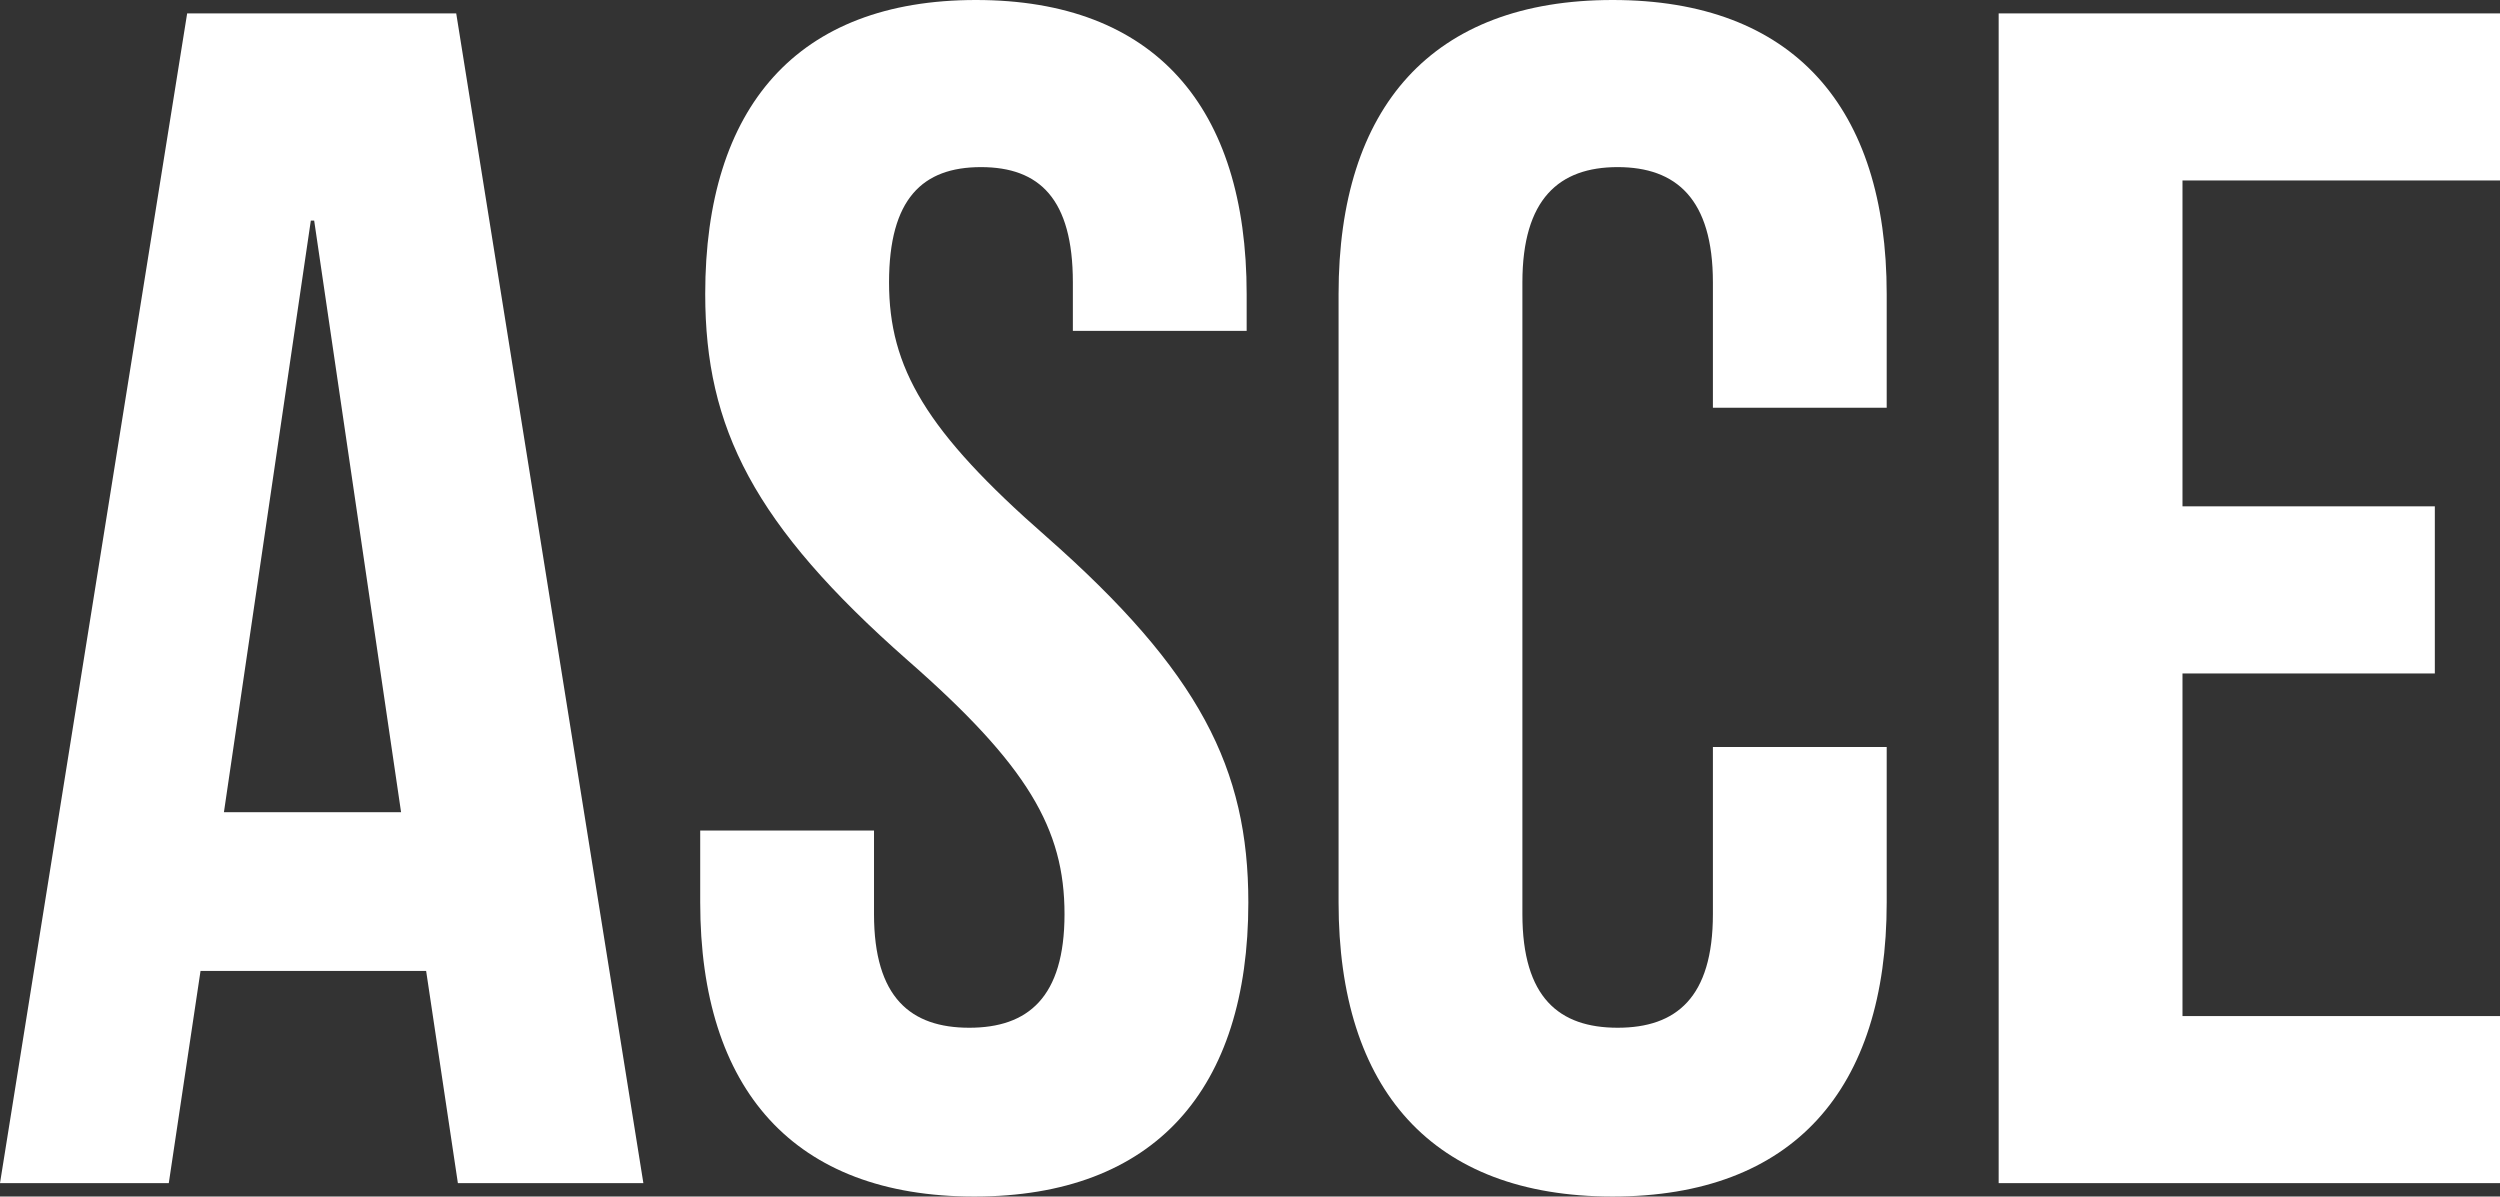
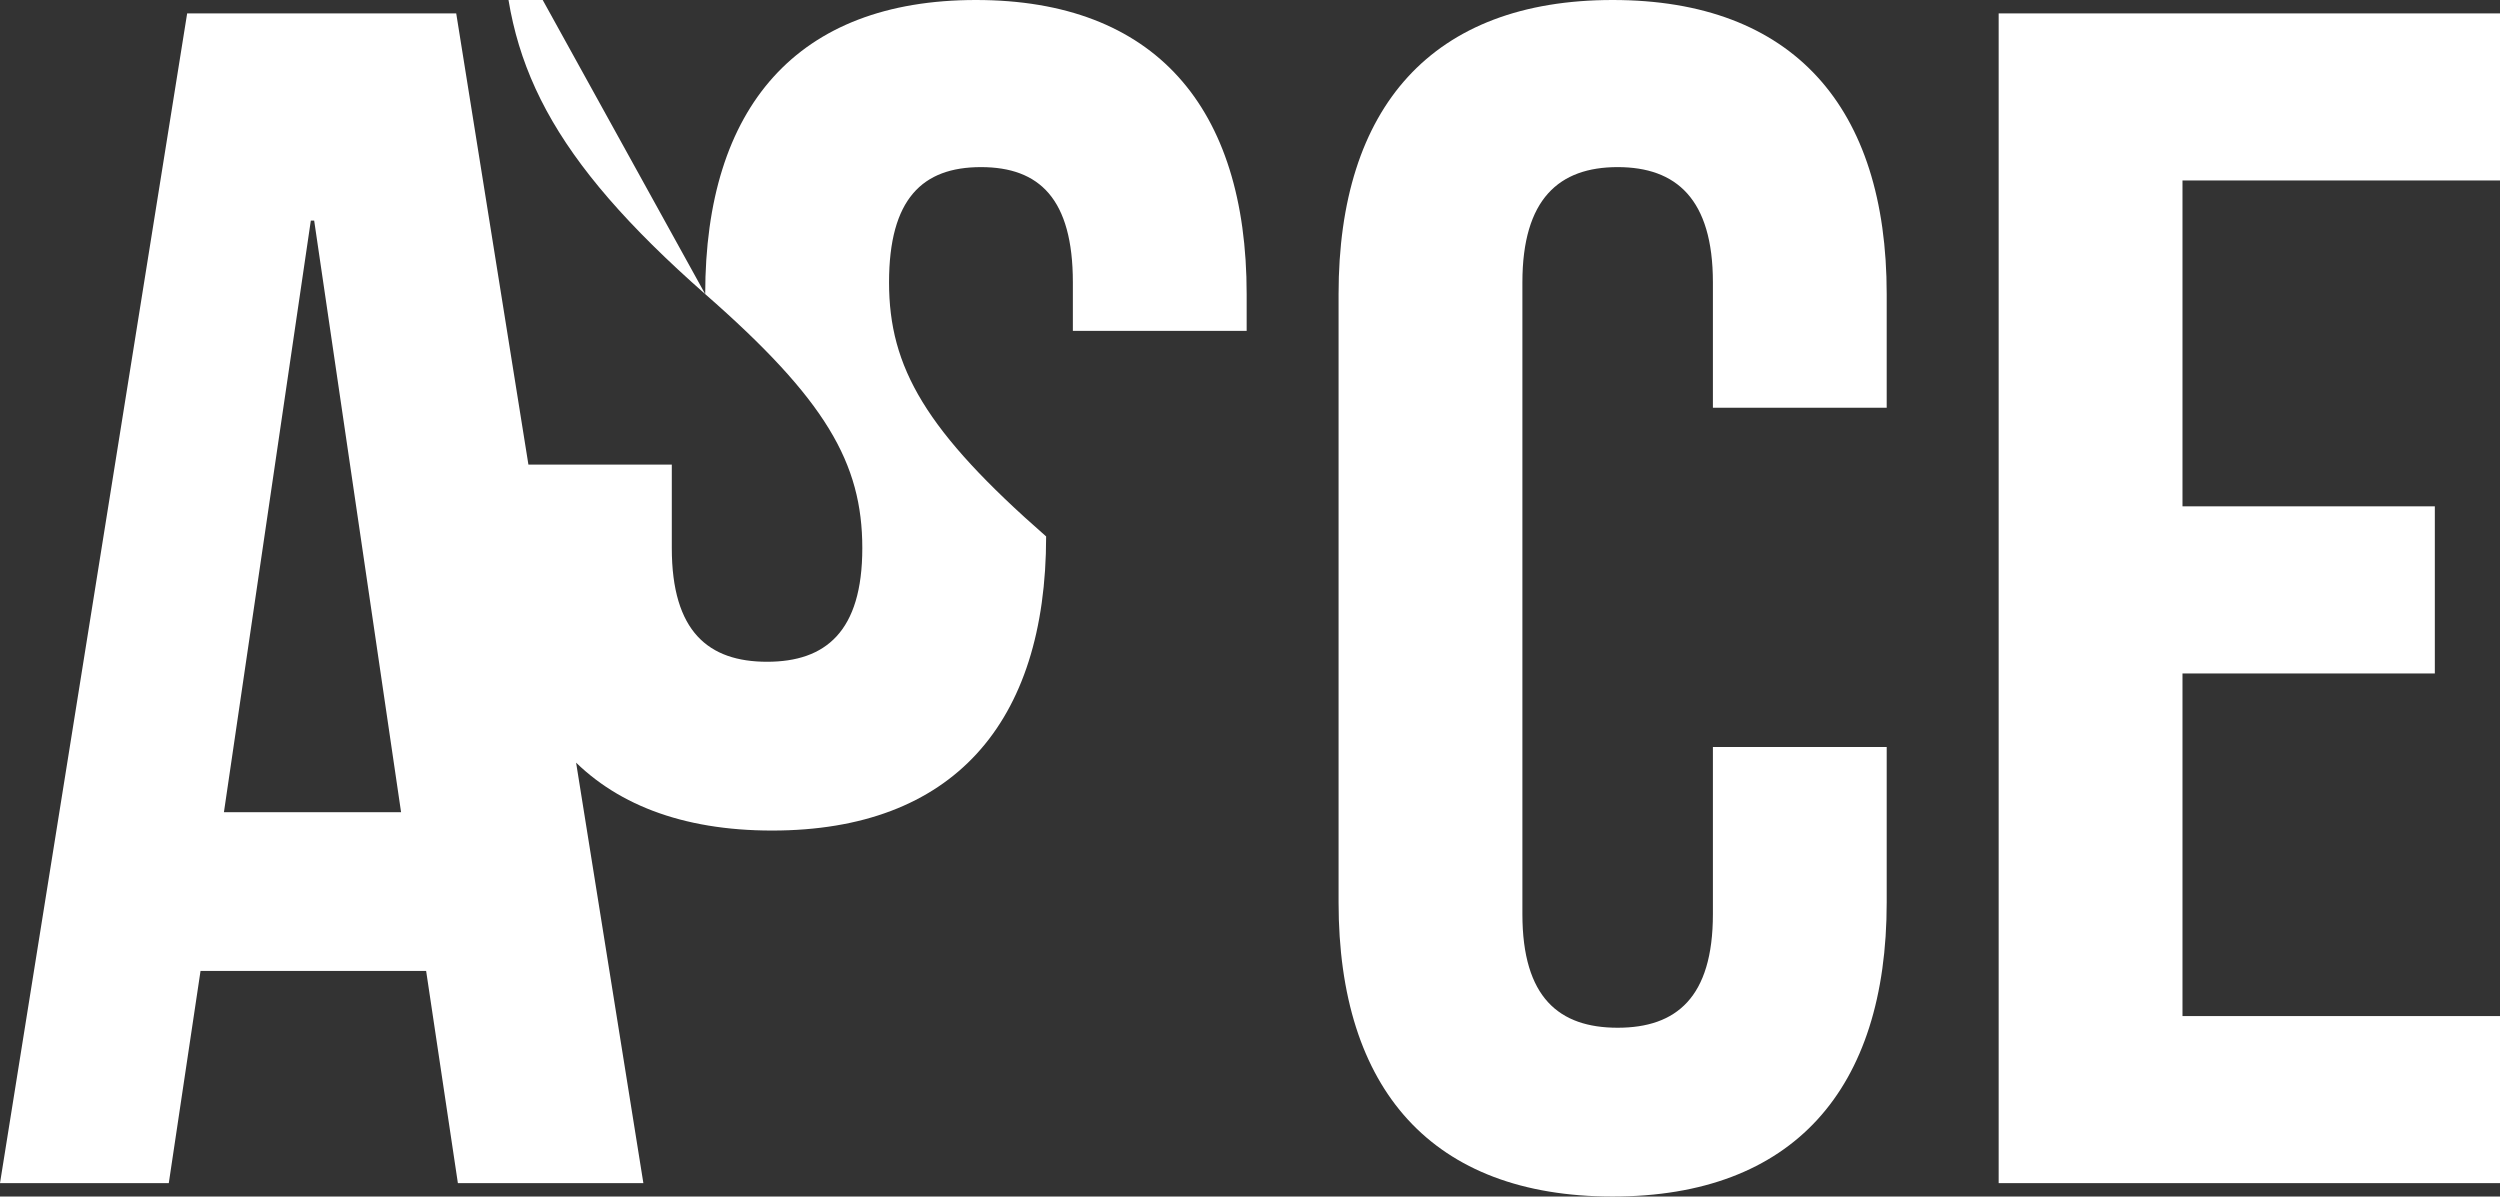
<svg xmlns="http://www.w3.org/2000/svg" class="looka-1j8o68f" viewBox="0.44 11.68 59.84 28.64">
  <rect x="0.44" y="11.68" width="59.84" height="28.64" fill="#333333" stroke="none" />
-   <path fill="#fff" d="M11.36 12 l4.48 28 l-4.44 0 l-0.76 -5.08 l-5.4 0 l-0.76 5.08 l-4.04 0 l4.48 -28 l6.44 0 z M7.88 16.96 l-2.08 14.16 l4.24 0 l-2.08 -14.16 l-0.08 0 z M17.32 18.72 c0 -4.48 2.2 -7.04 6.48 -7.04 s6.48 2.56 6.48 7.04 l0 0.88 l-4.16 0 l0 -1.16 c0 -2 -0.8 -2.76 -2.2 -2.76 s-2.2 0.76 -2.2 2.76 c0 2.04 0.88 3.56 3.76 6.08 c3.68 3.24 4.84 5.56 4.84 8.76 c0 4.48 -2.24 7.04 -6.56 7.04 s-6.56 -2.56 -6.56 -7.04 l0 -1.72 l4.16 0 l0 2 c0 2 0.88 2.72 2.28 2.72 s2.28 -0.72 2.28 -2.72 c0 -2.04 -0.88 -3.56 -3.76 -6.08 c-3.68 -3.24 -4.84 -5.56 -4.84 -8.76 z M41.44 29.56 l4.16 0 l0 3.72 c0 4.48 -2.24 7.04 -6.56 7.04 s-6.56 -2.56 -6.56 -7.04 l0 -14.56 c0 -4.48 2.24 -7.04 6.56 -7.04 s6.56 2.56 6.56 7.04 l0 2.72 l-4.16 0 l0 -3 c0 -2 -0.88 -2.76 -2.28 -2.76 s-2.28 0.76 -2.28 2.76 l0 15.12 c0 2 0.88 2.72 2.28 2.72 s2.28 -0.72 2.28 -2.72 l0 -4 z M52.68 16 l0 7.8 l6.04 0 l0 4 l-6.04 0 l0 8.2 l7.6 0 l0 4 l-12 0 l0 -28 l12 0 l0 4 l-7.6 0 z" />
+   <path fill="#fff" d="M11.36 12 l4.48 28 l-4.44 0 l-0.76 -5.08 l-5.4 0 l-0.76 5.08 l-4.04 0 l4.48 -28 l6.44 0 z M7.88 16.96 l-2.08 14.16 l4.24 0 l-2.08 -14.16 l-0.08 0 z M17.32 18.72 c0 -4.48 2.2 -7.04 6.48 -7.04 s6.48 2.56 6.48 7.04 l0 0.88 l-4.16 0 l0 -1.16 c0 -2 -0.8 -2.76 -2.2 -2.76 s-2.2 0.76 -2.2 2.76 c0 2.04 0.88 3.56 3.76 6.08 c0 4.48 -2.24 7.04 -6.56 7.04 s-6.56 -2.56 -6.56 -7.04 l0 -1.72 l4.16 0 l0 2 c0 2 0.88 2.72 2.28 2.72 s2.28 -0.72 2.28 -2.72 c0 -2.04 -0.88 -3.56 -3.76 -6.08 c-3.68 -3.24 -4.84 -5.56 -4.84 -8.76 z M41.44 29.56 l4.16 0 l0 3.72 c0 4.48 -2.24 7.04 -6.56 7.04 s-6.56 -2.56 -6.56 -7.04 l0 -14.56 c0 -4.48 2.24 -7.04 6.56 -7.04 s6.56 2.56 6.56 7.04 l0 2.72 l-4.16 0 l0 -3 c0 -2 -0.88 -2.76 -2.28 -2.76 s-2.28 0.76 -2.28 2.76 l0 15.12 c0 2 0.88 2.72 2.28 2.72 s2.28 -0.72 2.28 -2.72 l0 -4 z M52.68 16 l0 7.8 l6.04 0 l0 4 l-6.04 0 l0 8.2 l7.6 0 l0 4 l-12 0 l0 -28 l12 0 l0 4 l-7.6 0 z" />
</svg>